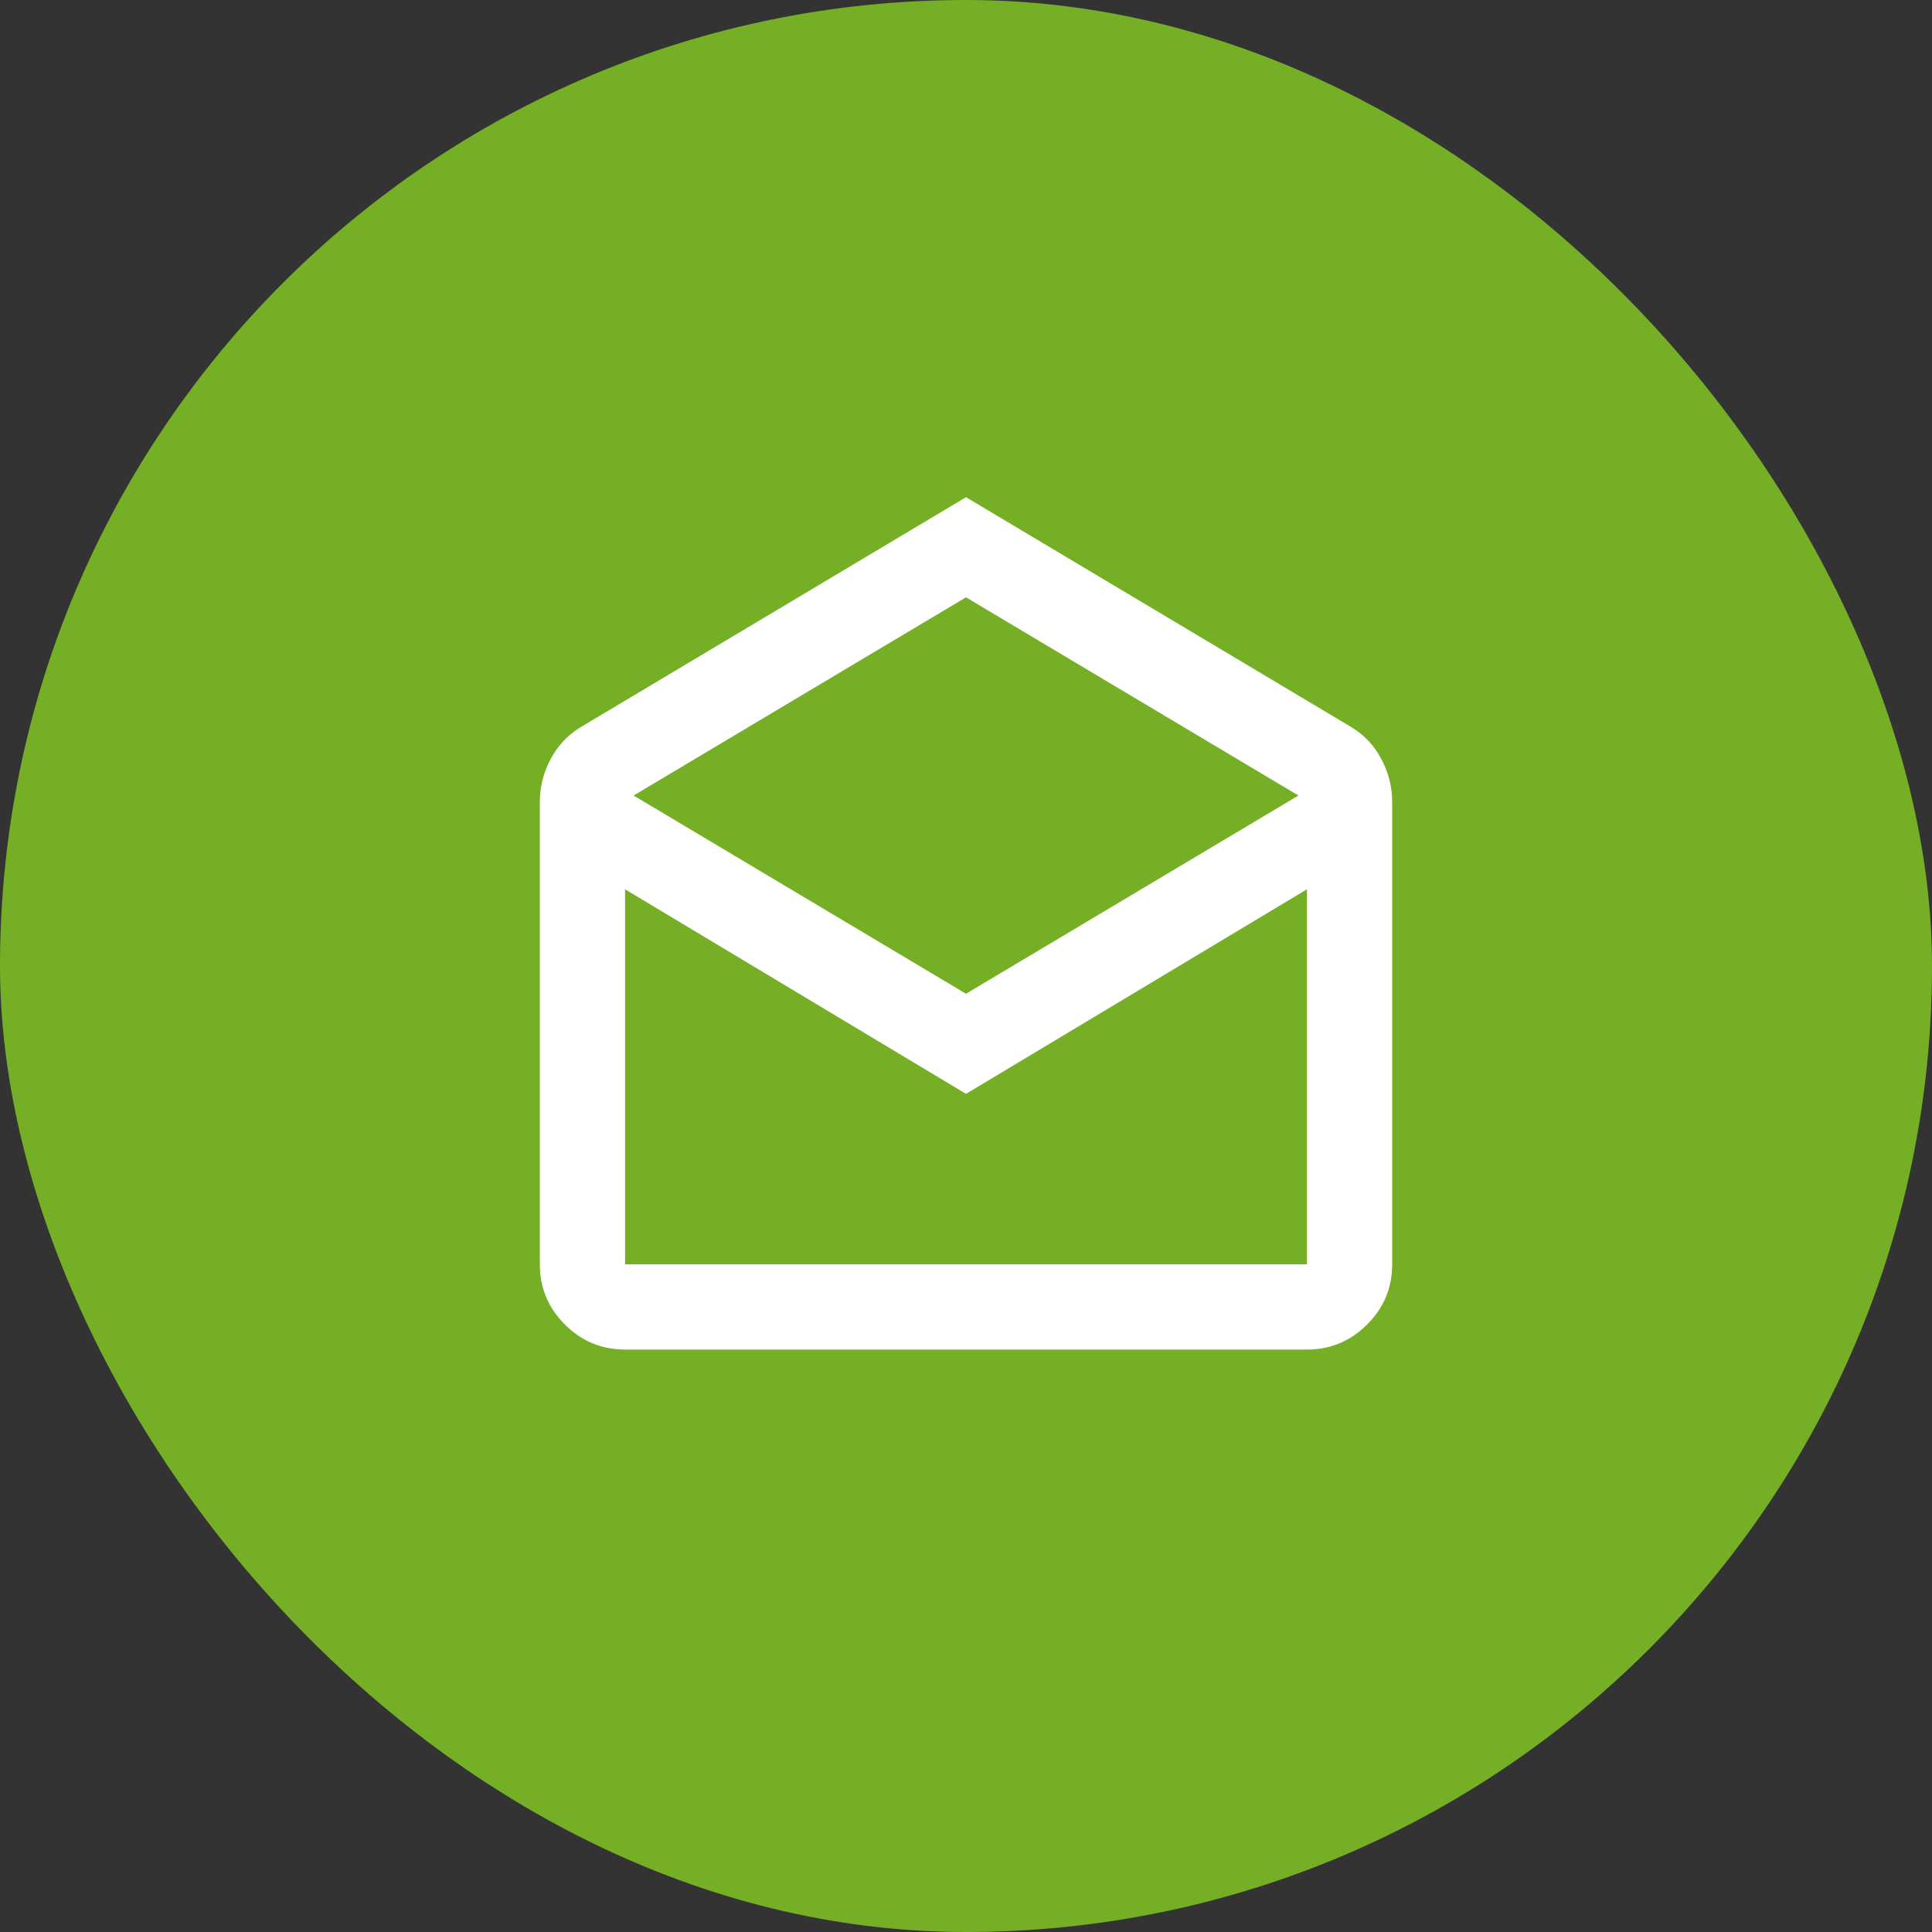
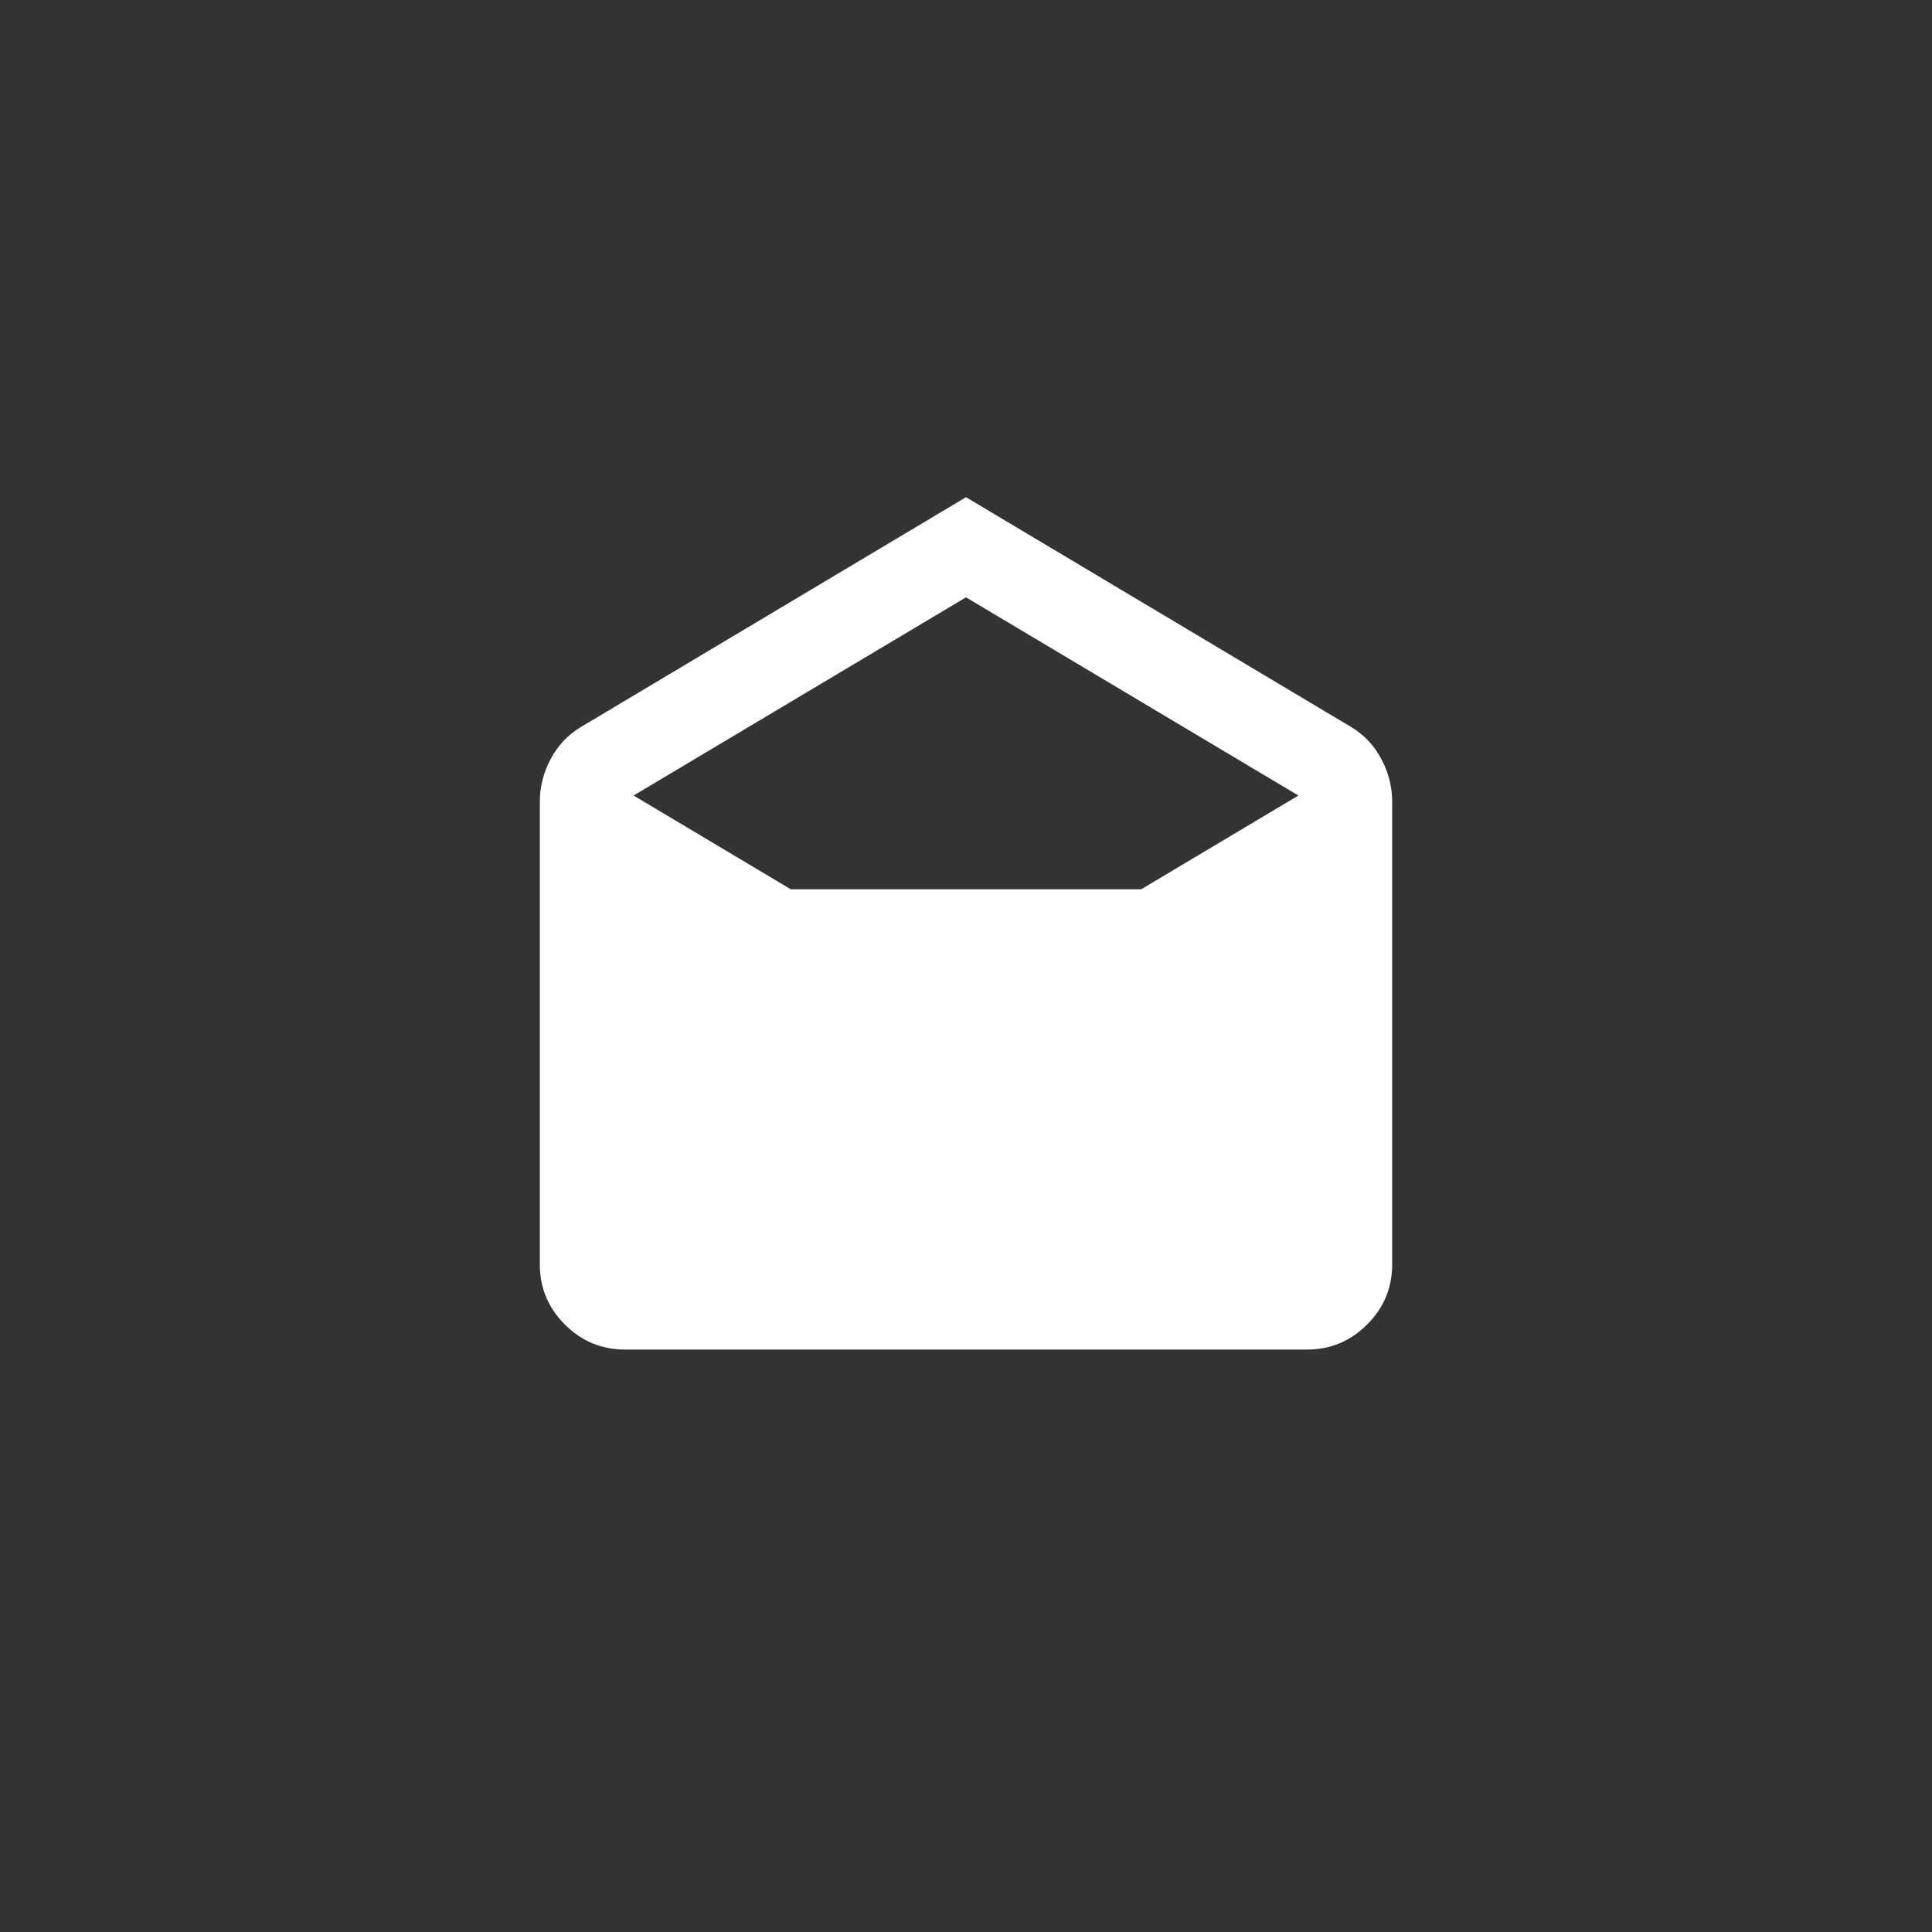
<svg xmlns="http://www.w3.org/2000/svg" width="34" height="34" viewBox="0 0 34 34" fill="none">
  <rect x="0" y="0" width="34" height="34" fill="#333333" stroke="none" />
-   <rect width="34" height="34" rx="17" fill="#74AF26" />
  <mask id="mask0_506_4692" style="mask-type:alpha" maskUnits="userSpaceOnUse" x="8" y="8" width="18" height="18">
    <rect x="8" y="8" width="18" height="18" fill="#D9D9D9" />
  </mask>
  <g mask="url(#mask0_506_4692)">
-     <path d="M17 8.75L23.788 12.8C24.012 12.938 24.188 13.125 24.312 13.363C24.438 13.6 24.5 13.85 24.5 14.113V22.25C24.5 22.663 24.353 23.016 24.059 23.309C23.766 23.603 23.413 23.75 23 23.75H11C10.588 23.75 10.234 23.603 9.941 23.309C9.647 23.016 9.5 22.663 9.5 22.25V14.113C9.5 13.85 9.562 13.6 9.688 13.363C9.812 13.125 9.988 12.938 10.213 12.8L17 8.75ZM17 17.488L22.85 14L17 10.512L11.15 14L17 17.488ZM17 19.25L11 15.65V22.25H23V15.65L17 19.25Z" fill="white" />
+     <path d="M17 8.75L23.788 12.8C24.012 12.938 24.188 13.125 24.312 13.363C24.438 13.6 24.5 13.85 24.5 14.113V22.25C24.5 22.663 24.353 23.016 24.059 23.309C23.766 23.603 23.413 23.75 23 23.75H11C10.588 23.75 10.234 23.603 9.941 23.309C9.647 23.016 9.5 22.663 9.5 22.25V14.113C9.5 13.85 9.562 13.6 9.688 13.363C9.812 13.125 9.988 12.938 10.213 12.8L17 8.75ZM17 17.488L22.85 14L17 10.512L11.15 14L17 17.488ZM17 19.25L11 15.65H23V15.65L17 19.25Z" fill="white" />
  </g>
</svg>